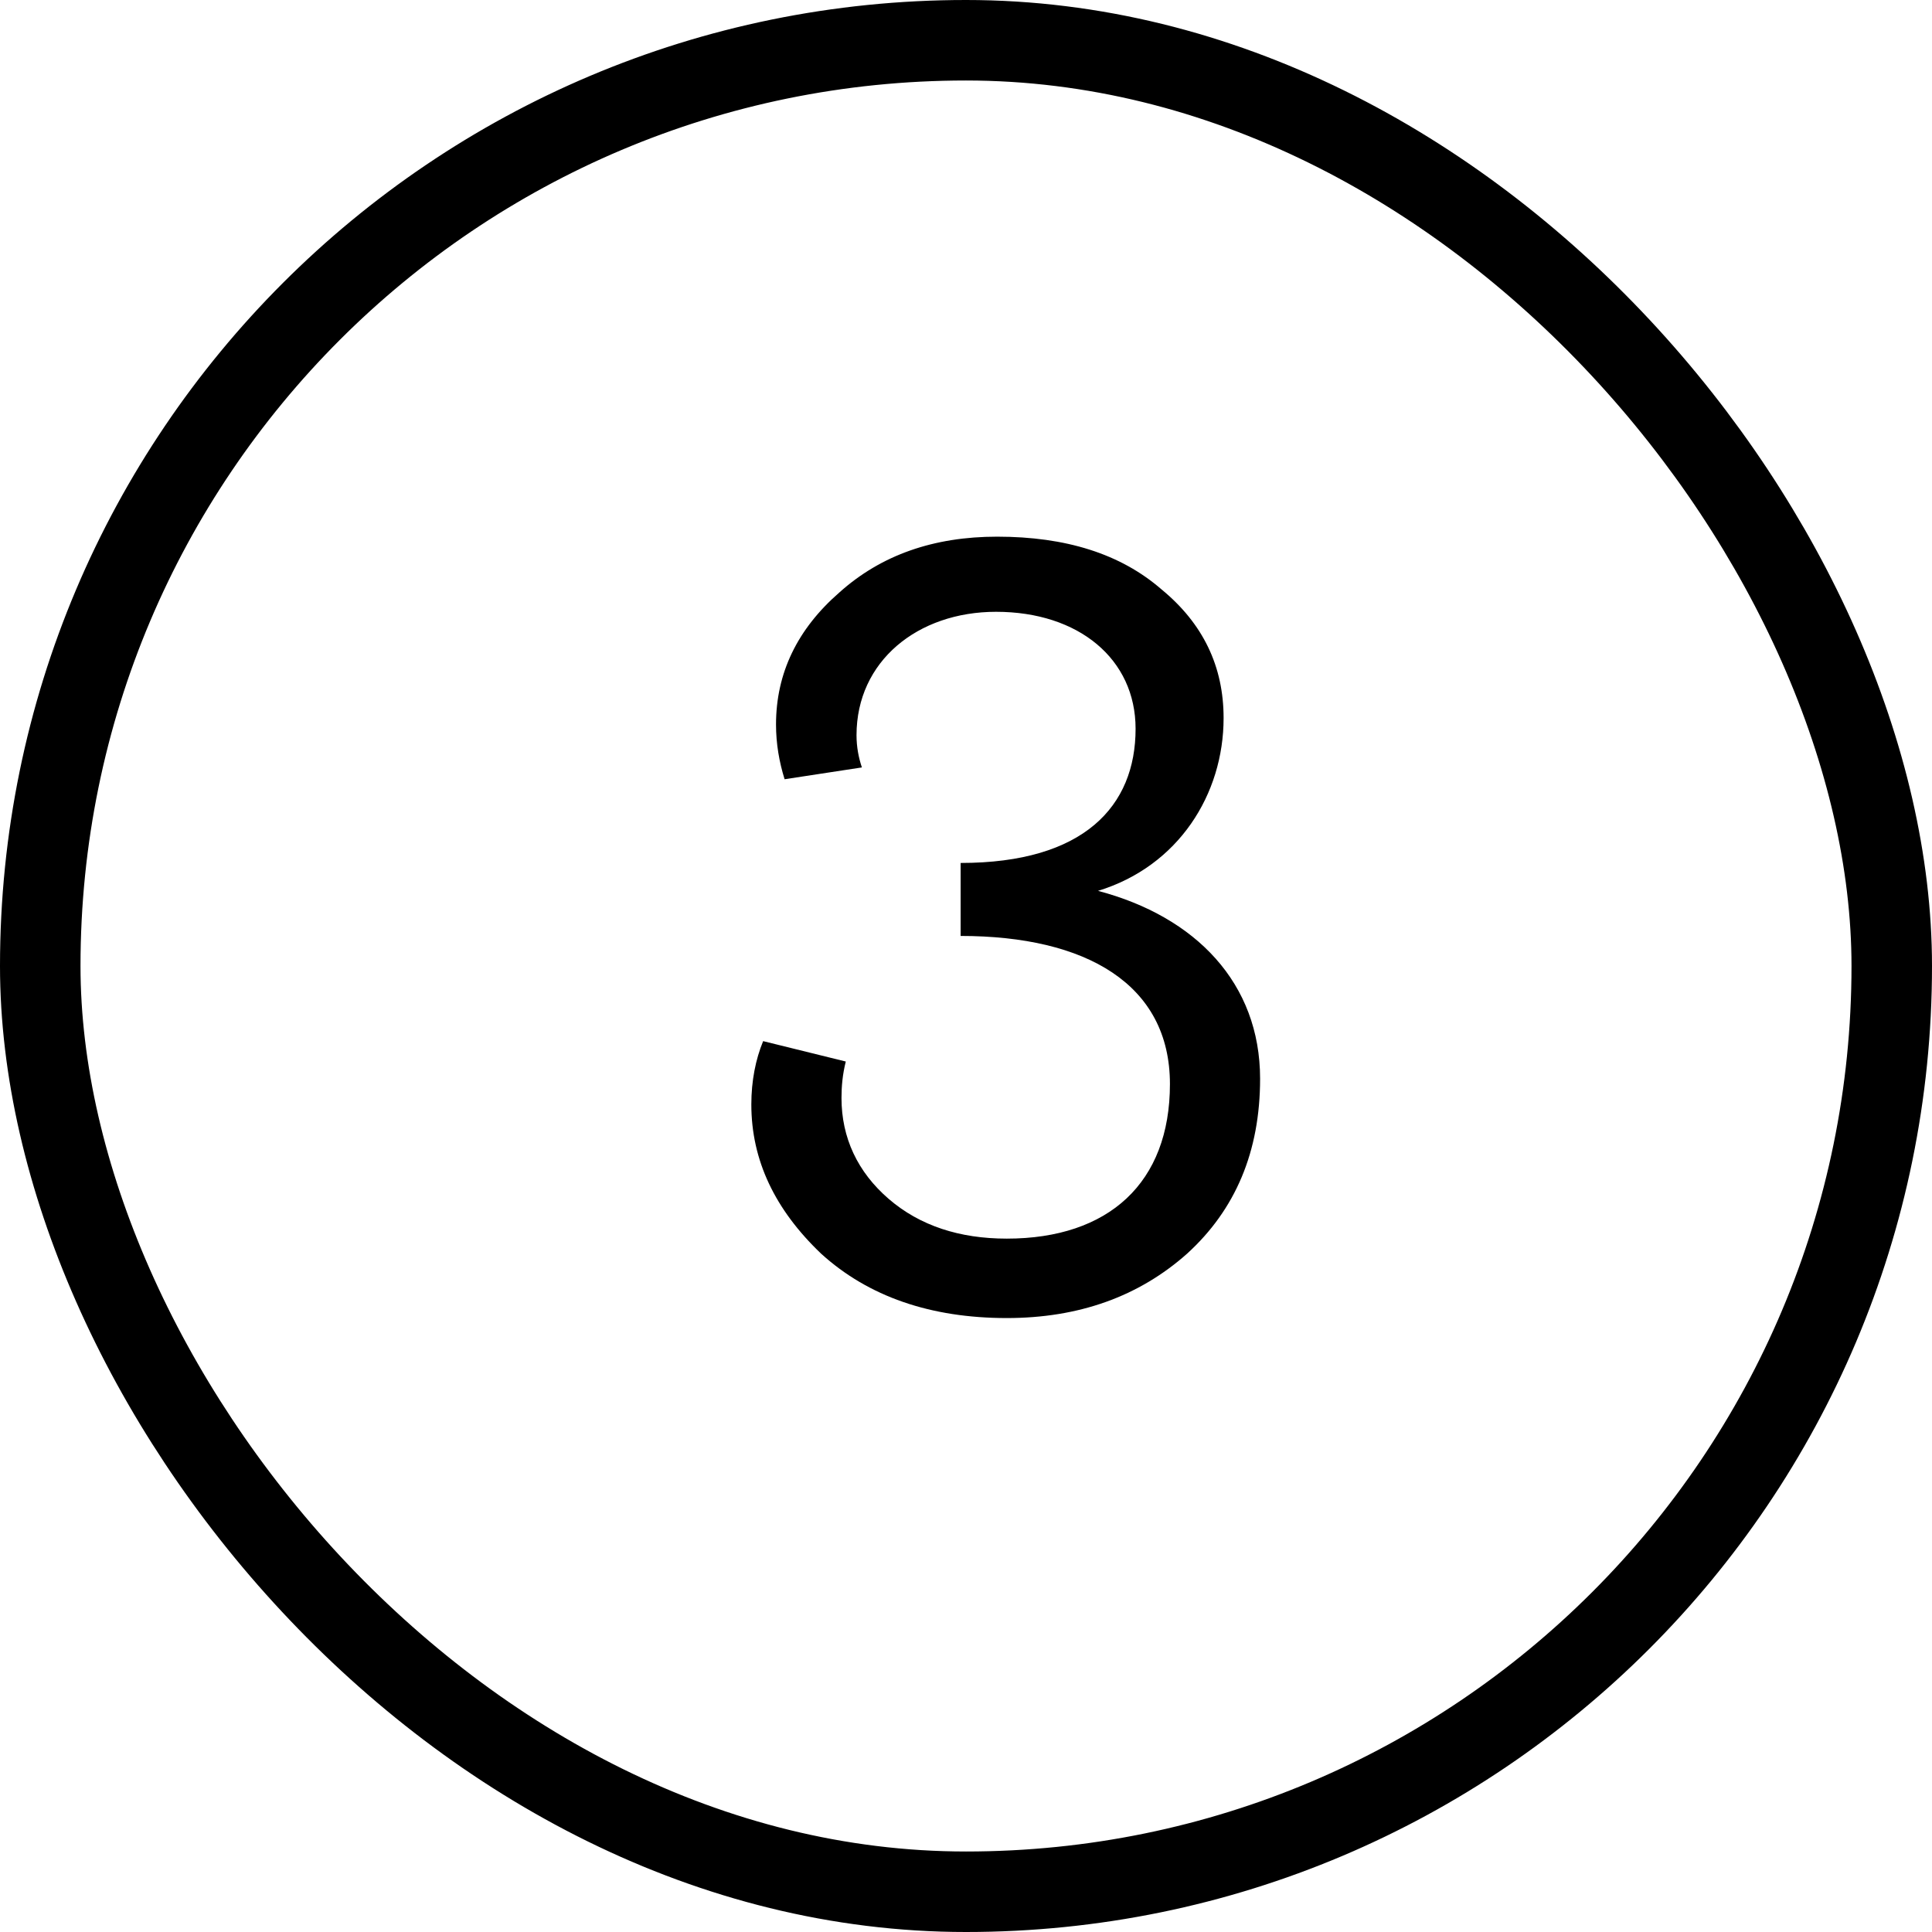
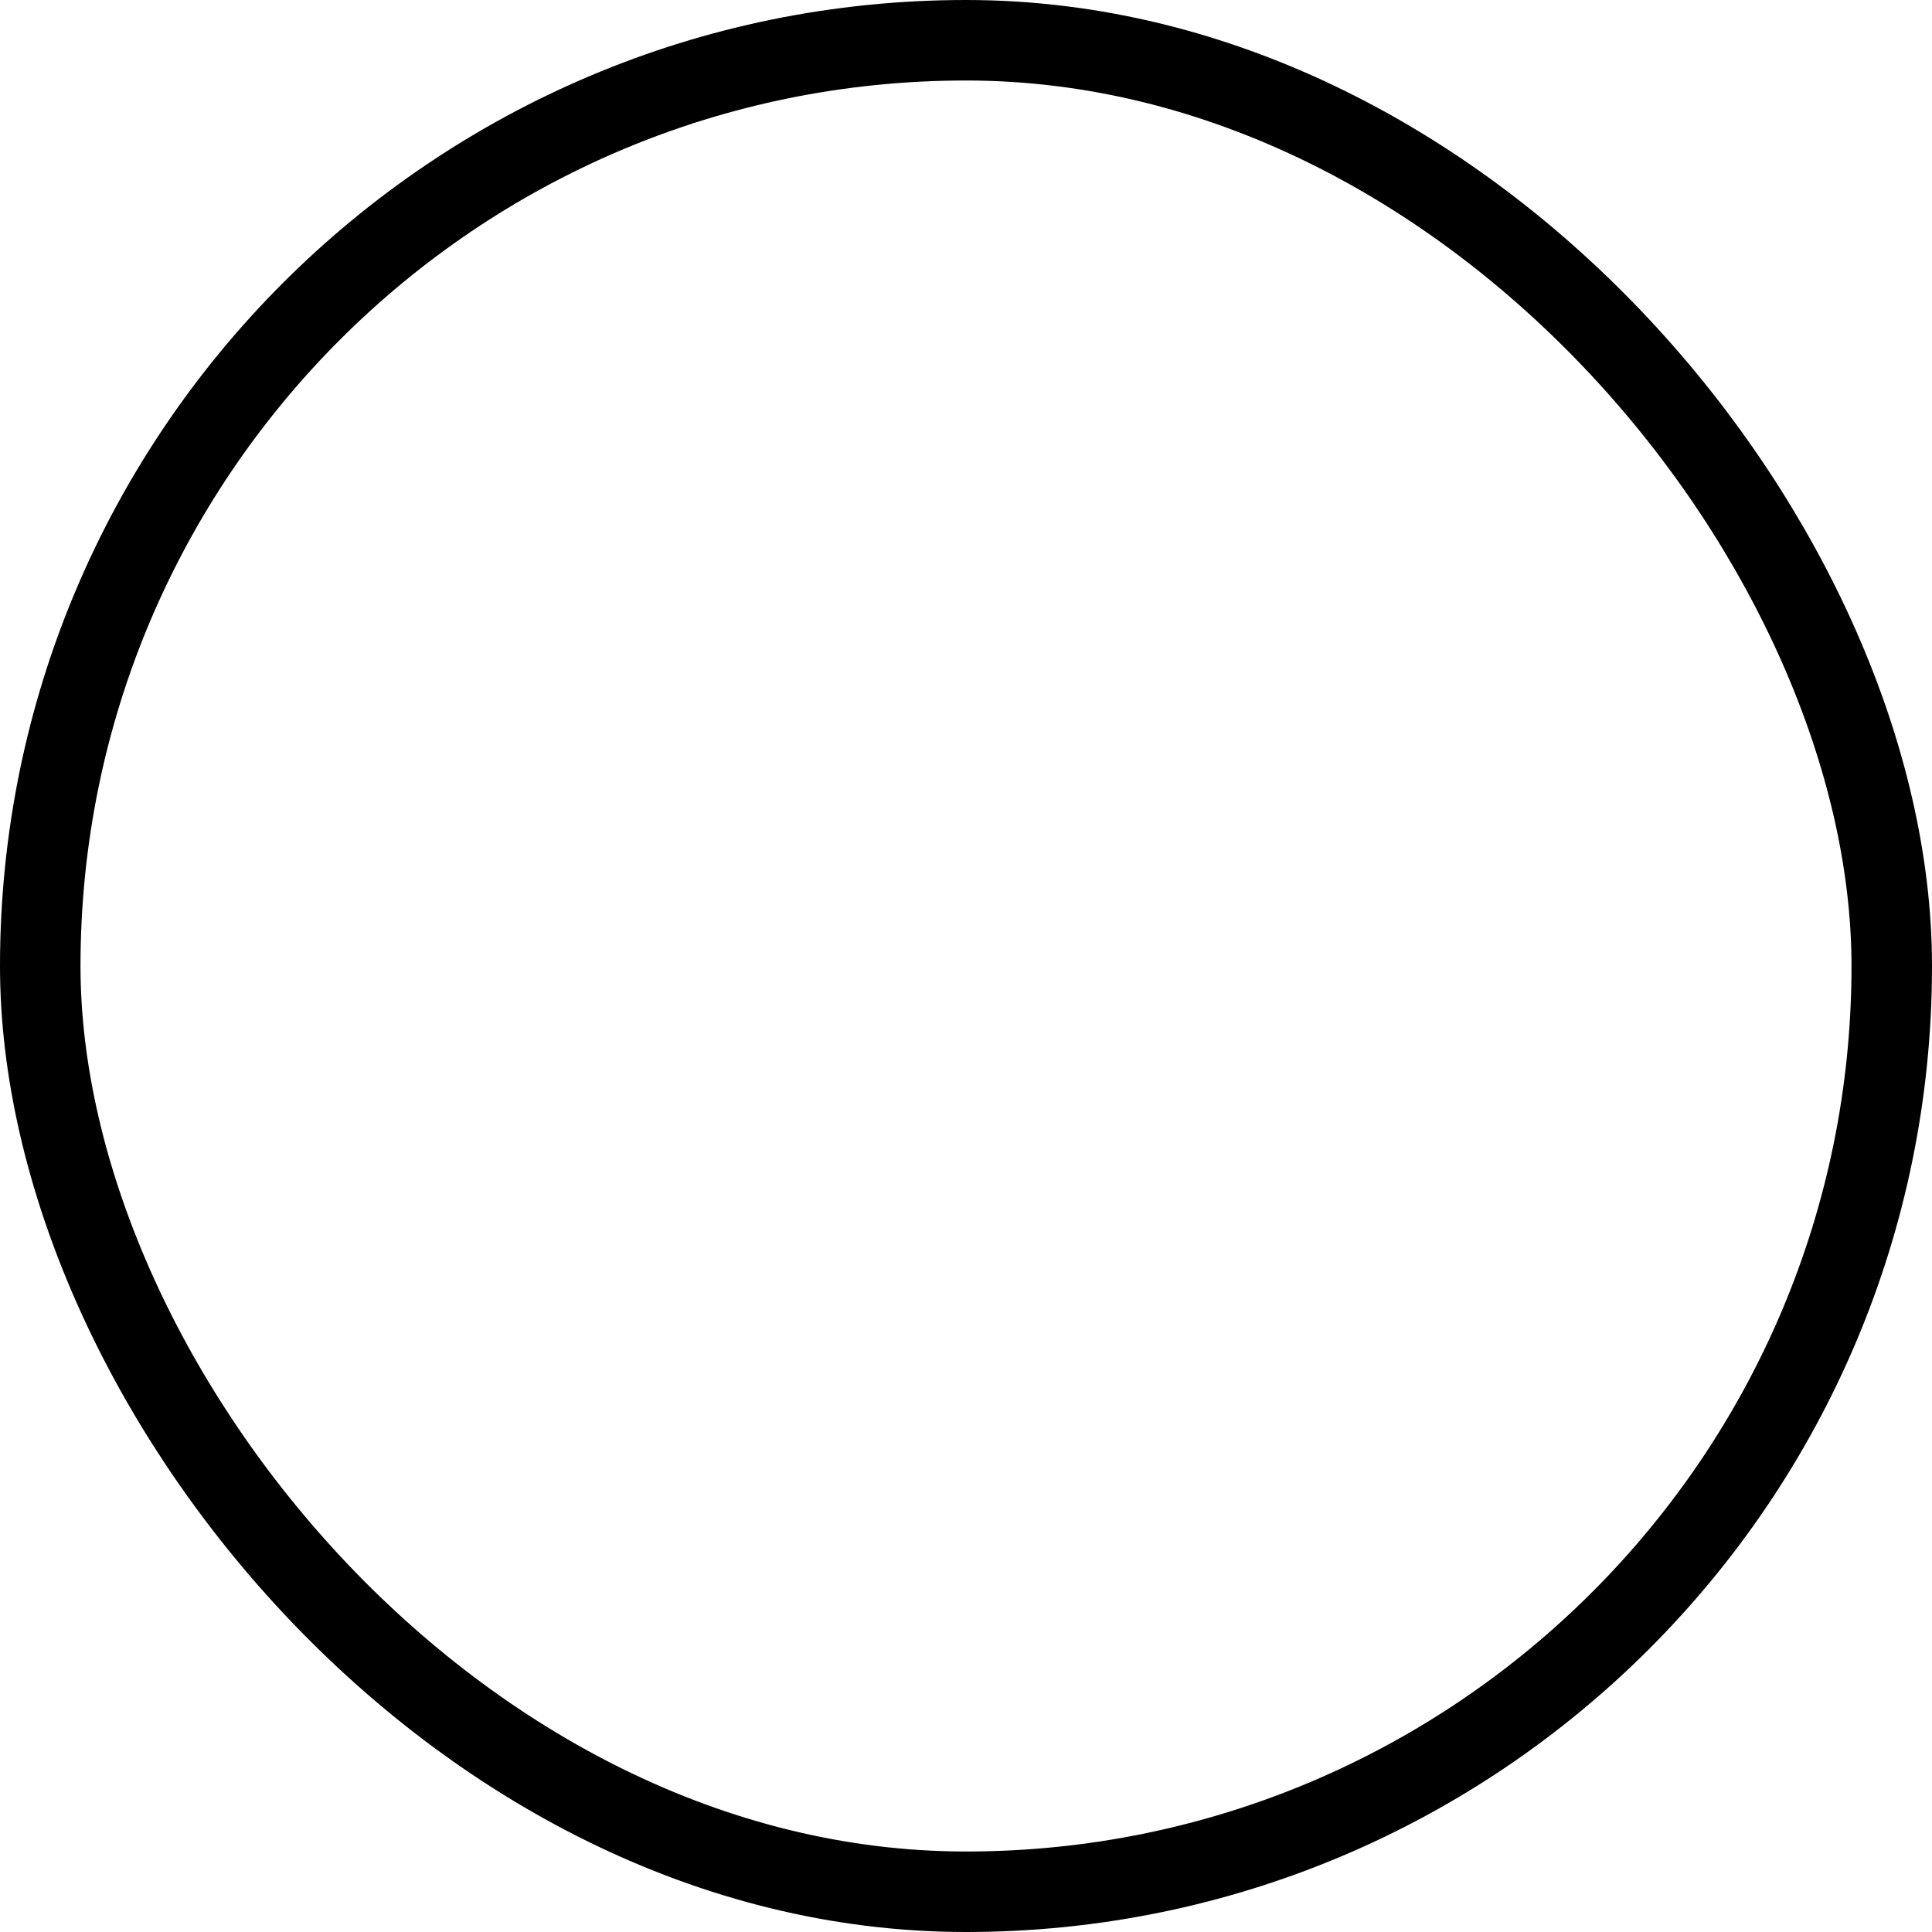
<svg xmlns="http://www.w3.org/2000/svg" width="18" height="18" viewBox="0 0 18 18" fill="none">
  <rect x="0.375" y="0.375" width="17.25" height="17.25" rx="8.625" stroke="black" stroke-width="0.75" />
-   <path d="M7.11 9.7L7.88 9.89C7.85 10.01 7.84 10.12 7.84 10.23C7.84 10.6 7.99 10.92 8.28 11.17C8.57 11.42 8.94 11.54 9.38 11.54C10.33 11.54 10.9 11.02 10.9 10.1C10.9 9.17 10.12 8.72 8.95 8.72V8.04C10.1 8.04 10.58 7.51 10.58 6.79C10.58 6.14 10.05 5.7 9.28 5.7C8.55 5.7 7.98 6.16 7.98 6.85C7.98 6.96 8 7.06 8.03 7.15L7.31 7.26C7.26 7.1 7.23 6.93 7.23 6.75C7.23 6.27 7.43 5.86 7.82 5.52C8.21 5.17 8.7 5 9.29 5C9.93 5 10.44 5.16 10.82 5.49C11.21 5.81 11.4 6.21 11.4 6.69C11.4 7.4 10.98 8.07 10.23 8.3C11.14 8.54 11.74 9.16 11.74 10.05C11.74 10.73 11.51 11.27 11.06 11.68C10.61 12.08 10.05 12.28 9.38 12.28C8.67 12.28 8.09 12.08 7.65 11.68C7.22 11.27 7 10.81 7 10.29C7 10.07 7.04 9.87 7.11 9.7Z" fill="black" />
</svg>